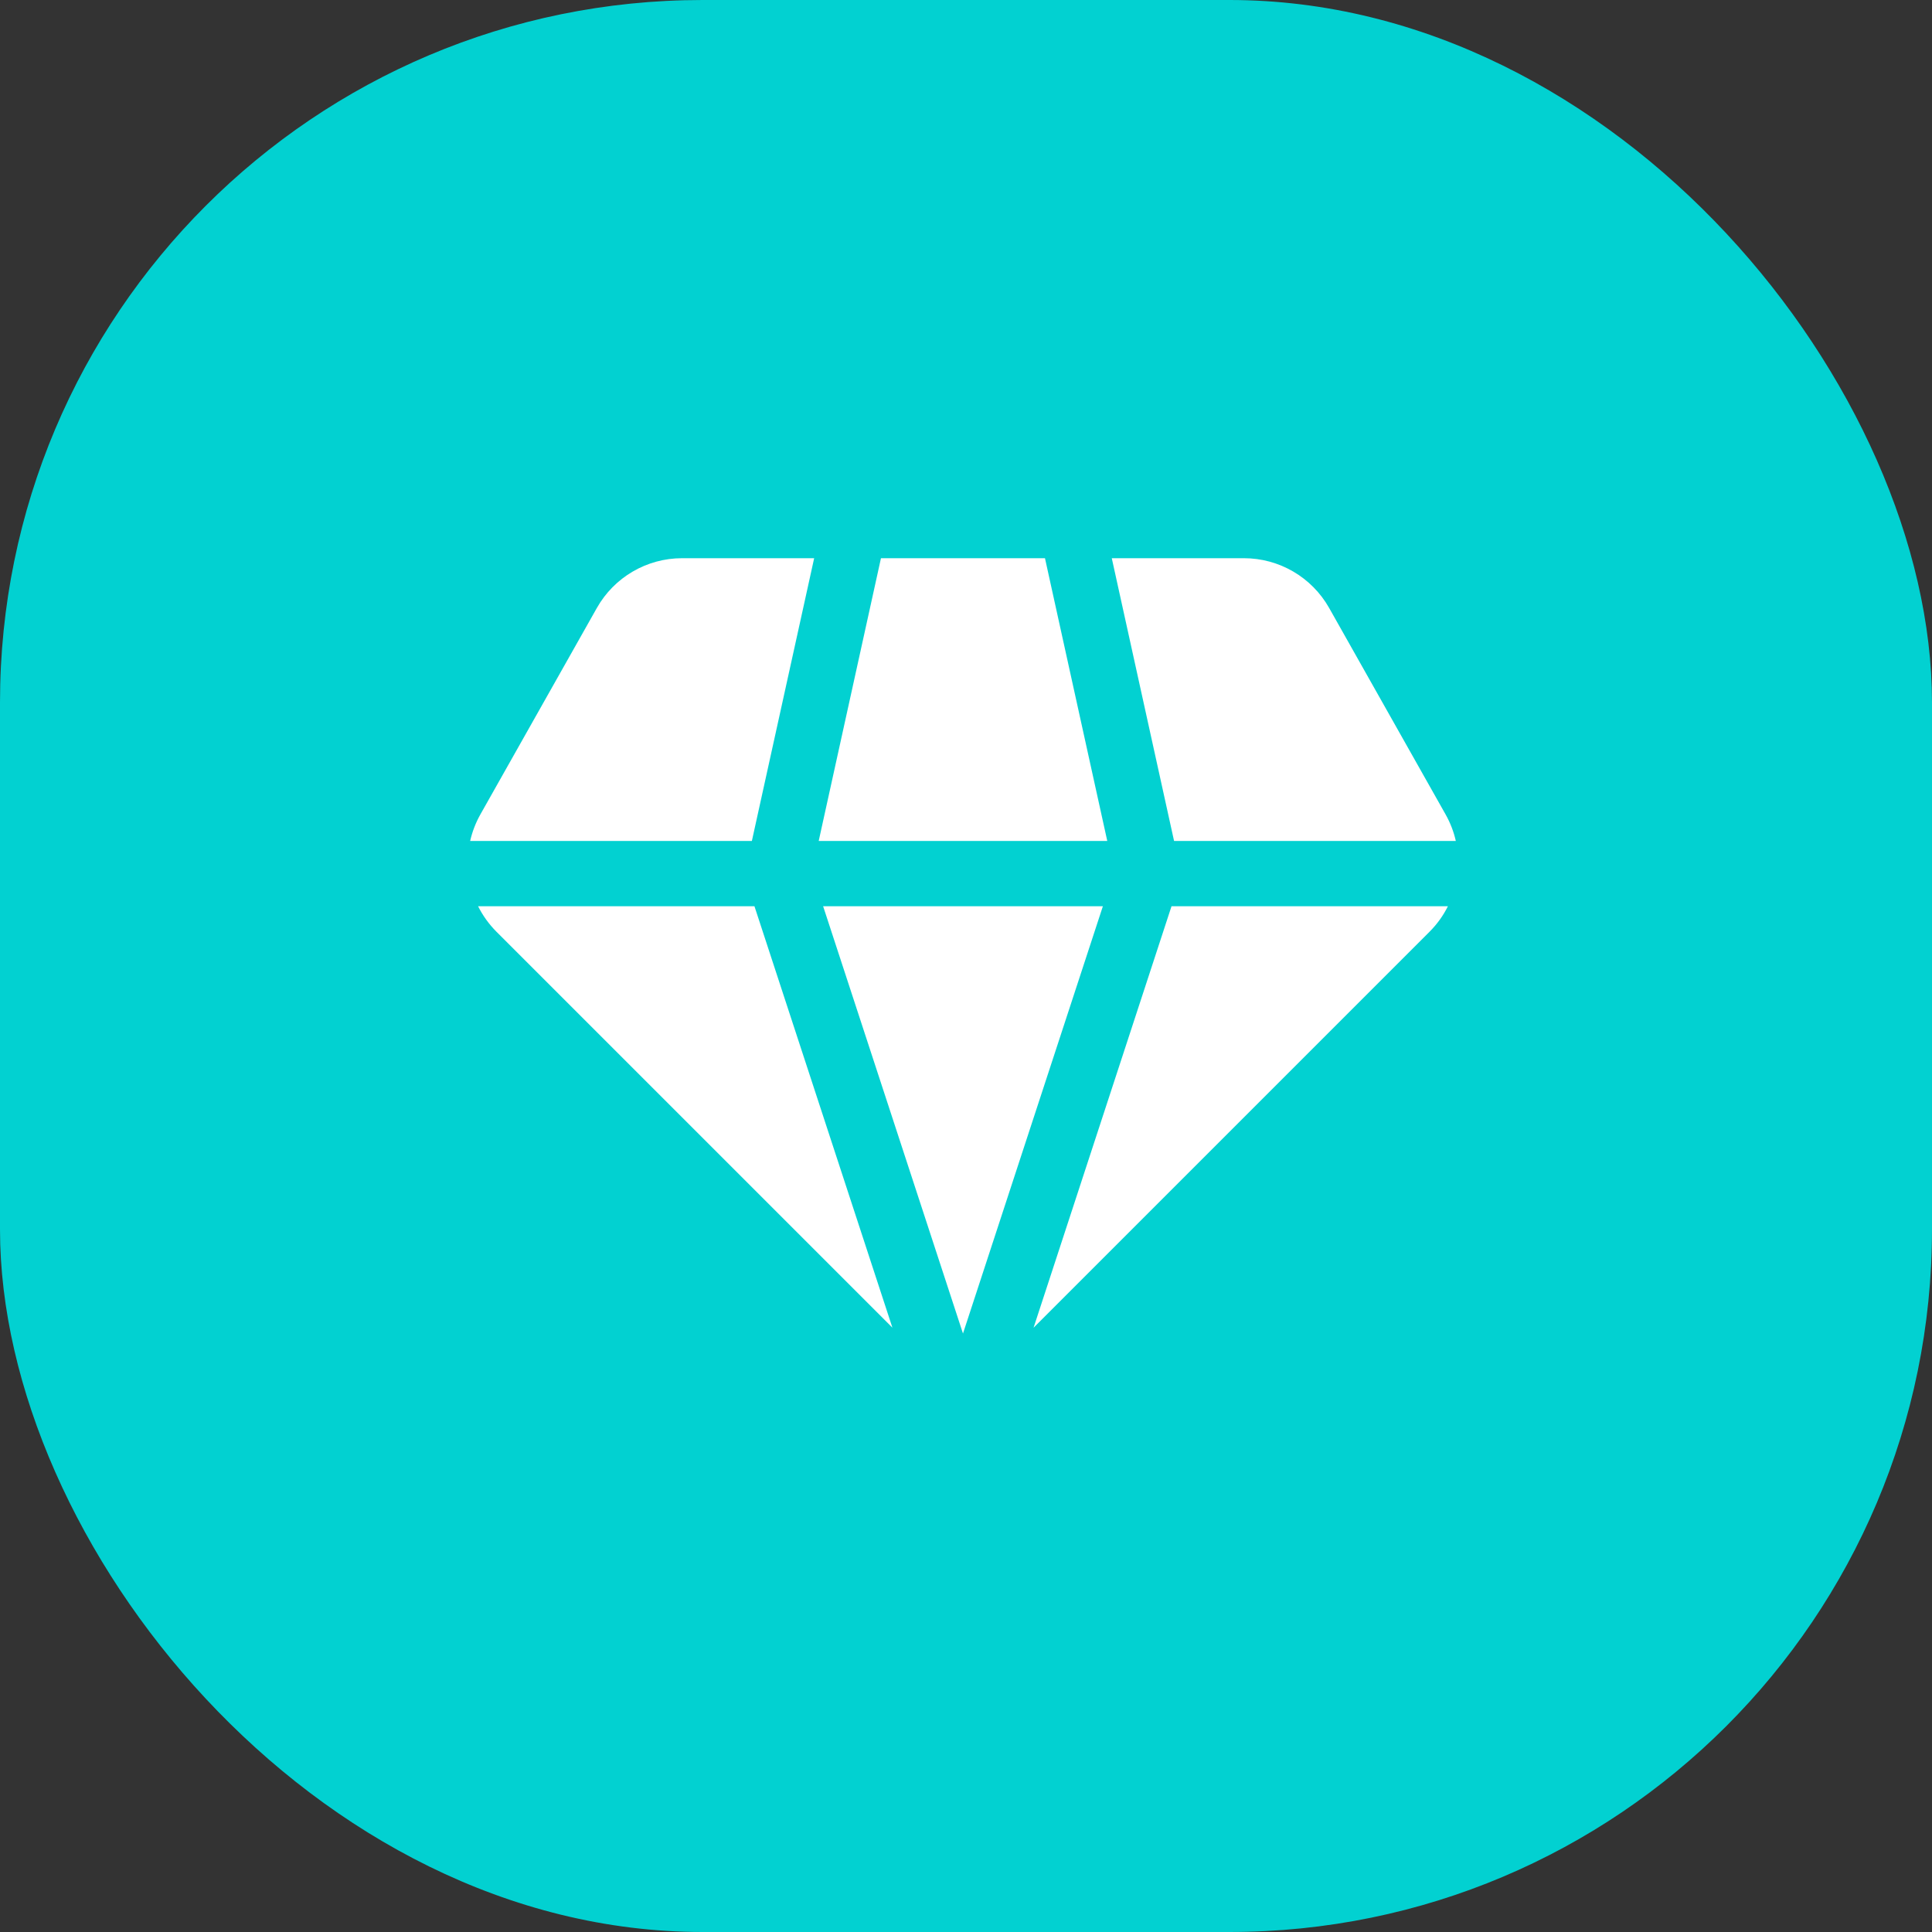
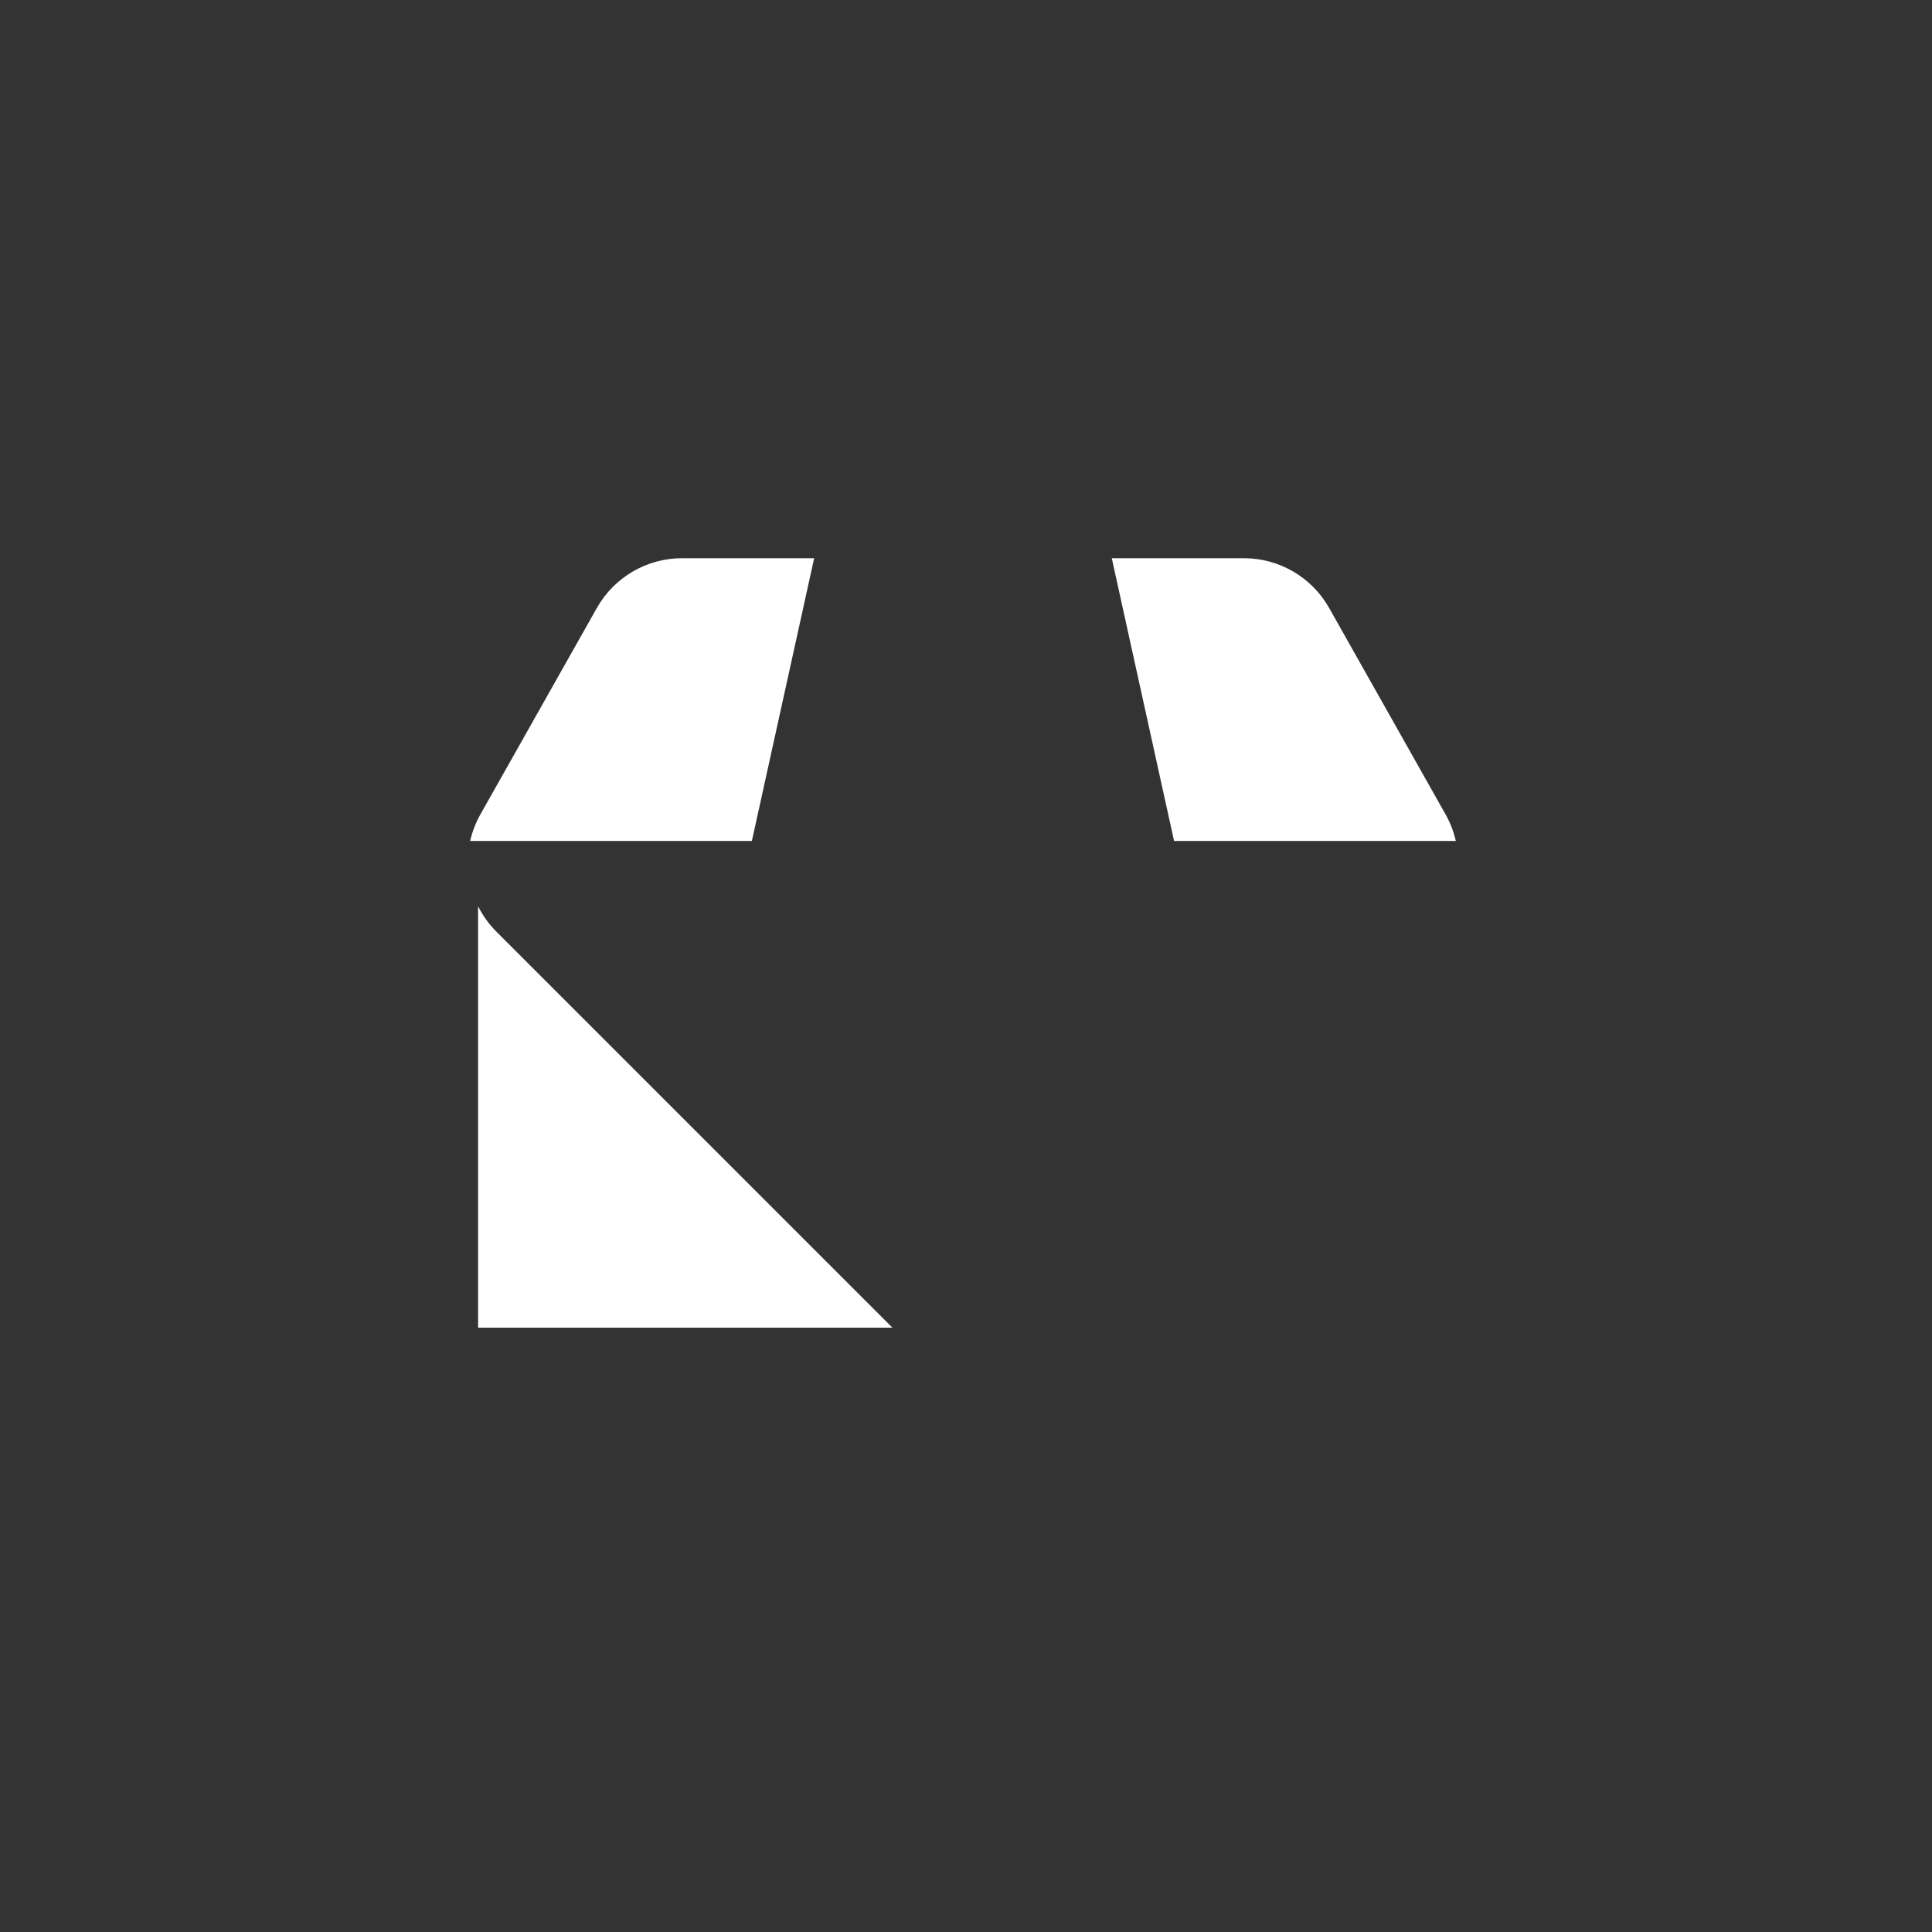
<svg xmlns="http://www.w3.org/2000/svg" width="66" height="66" viewBox="0 0 66 66" fill="none">
  <rect x="0" y="0" width="66" height="66" fill="#333333" stroke="none" />
-   <rect width="66" height="66" rx="24" fill="#02D1D1" />
  <path d="M23.301 19.069H27.813L25.685 28.729H16.061C16.132 28.417 16.248 28.111 16.411 27.821L20.389 20.77C20.982 19.719 22.095 19.069 23.301 19.069Z" fill="white" />
-   <path d="M16.332 30.958C16.49 31.274 16.7 31.569 16.959 31.829L30.486 45.355L25.773 30.958H16.332Z" fill="white" />
-   <path d="M28.119 30.958L32.897 45.555L37.676 30.958H28.119Z" fill="white" />
-   <path d="M40.021 30.958L35.308 45.357L48.836 31.829C49.096 31.569 49.306 31.274 49.463 30.958H40.021Z" fill="white" />
+   <path d="M16.332 30.958C16.49 31.274 16.7 31.569 16.959 31.829L30.486 45.355H16.332Z" fill="white" />
  <path d="M49.733 28.729H40.108L37.98 19.069H42.493C43.7 19.069 44.813 19.719 45.406 20.77L49.383 27.821C49.546 28.111 49.663 28.417 49.733 28.729Z" fill="white" />
-   <path d="M37.826 28.729H27.968L30.095 19.069H35.698L37.826 28.729Z" fill="white" />
</svg>